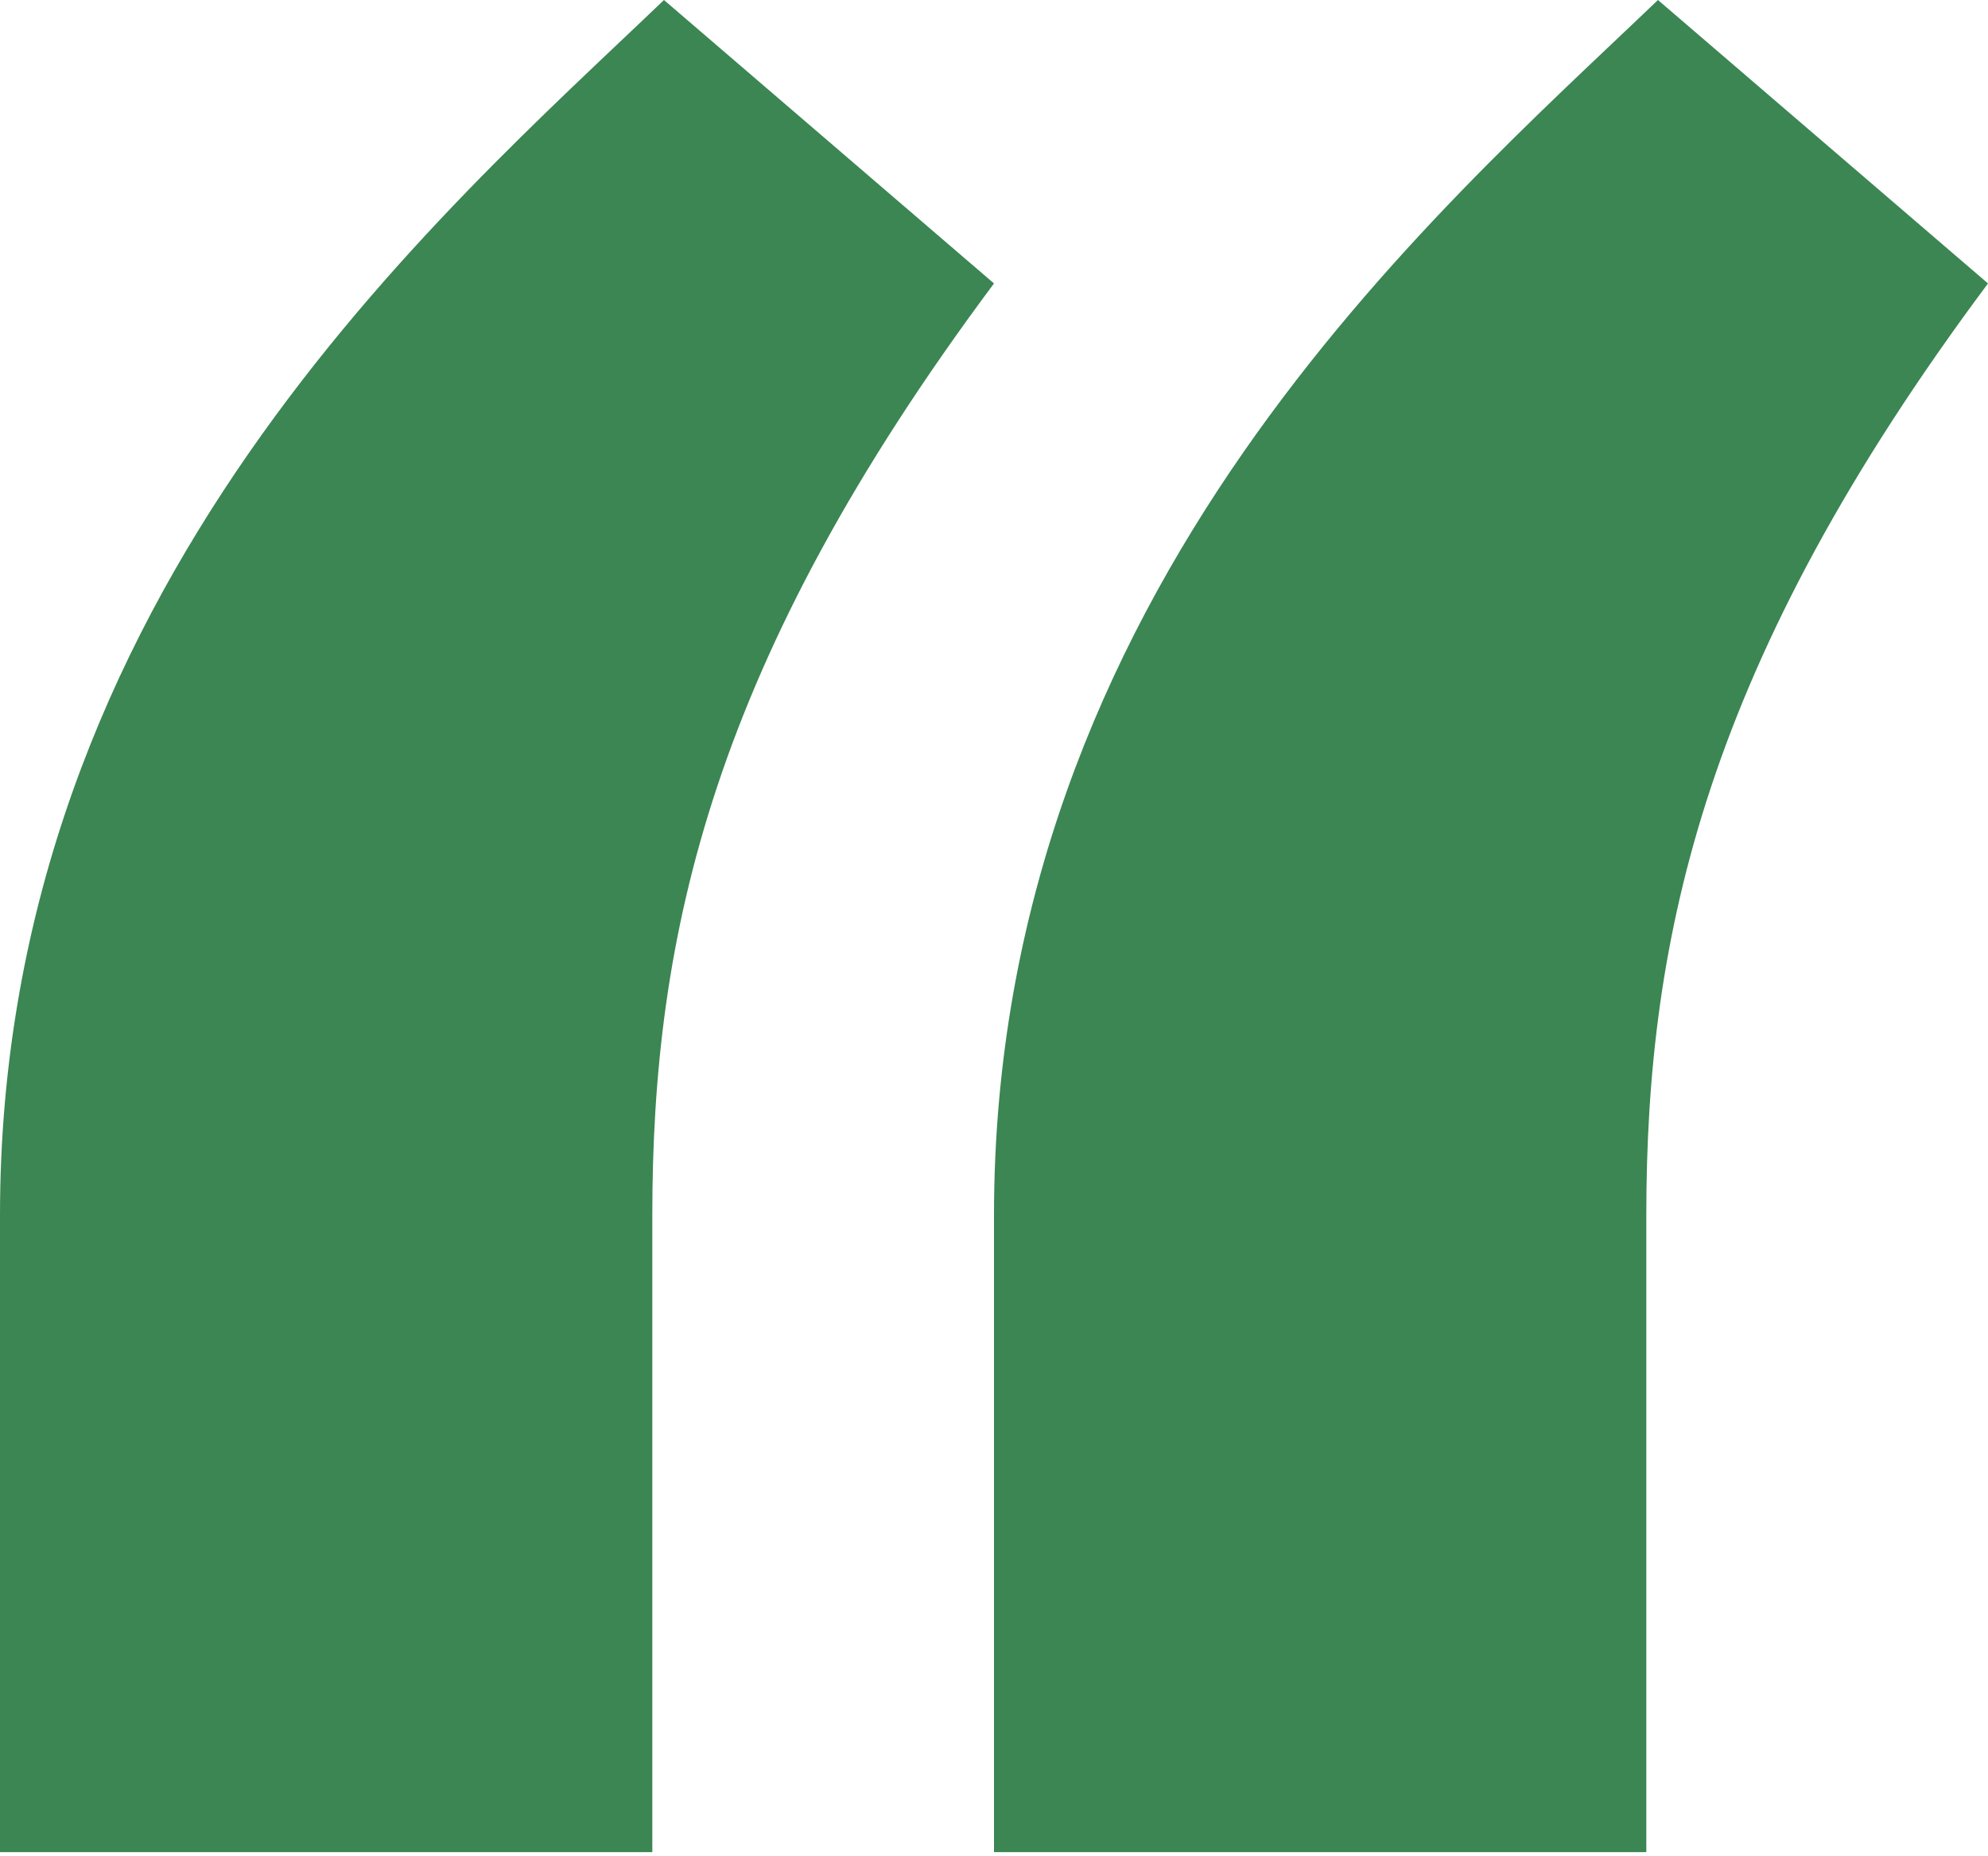
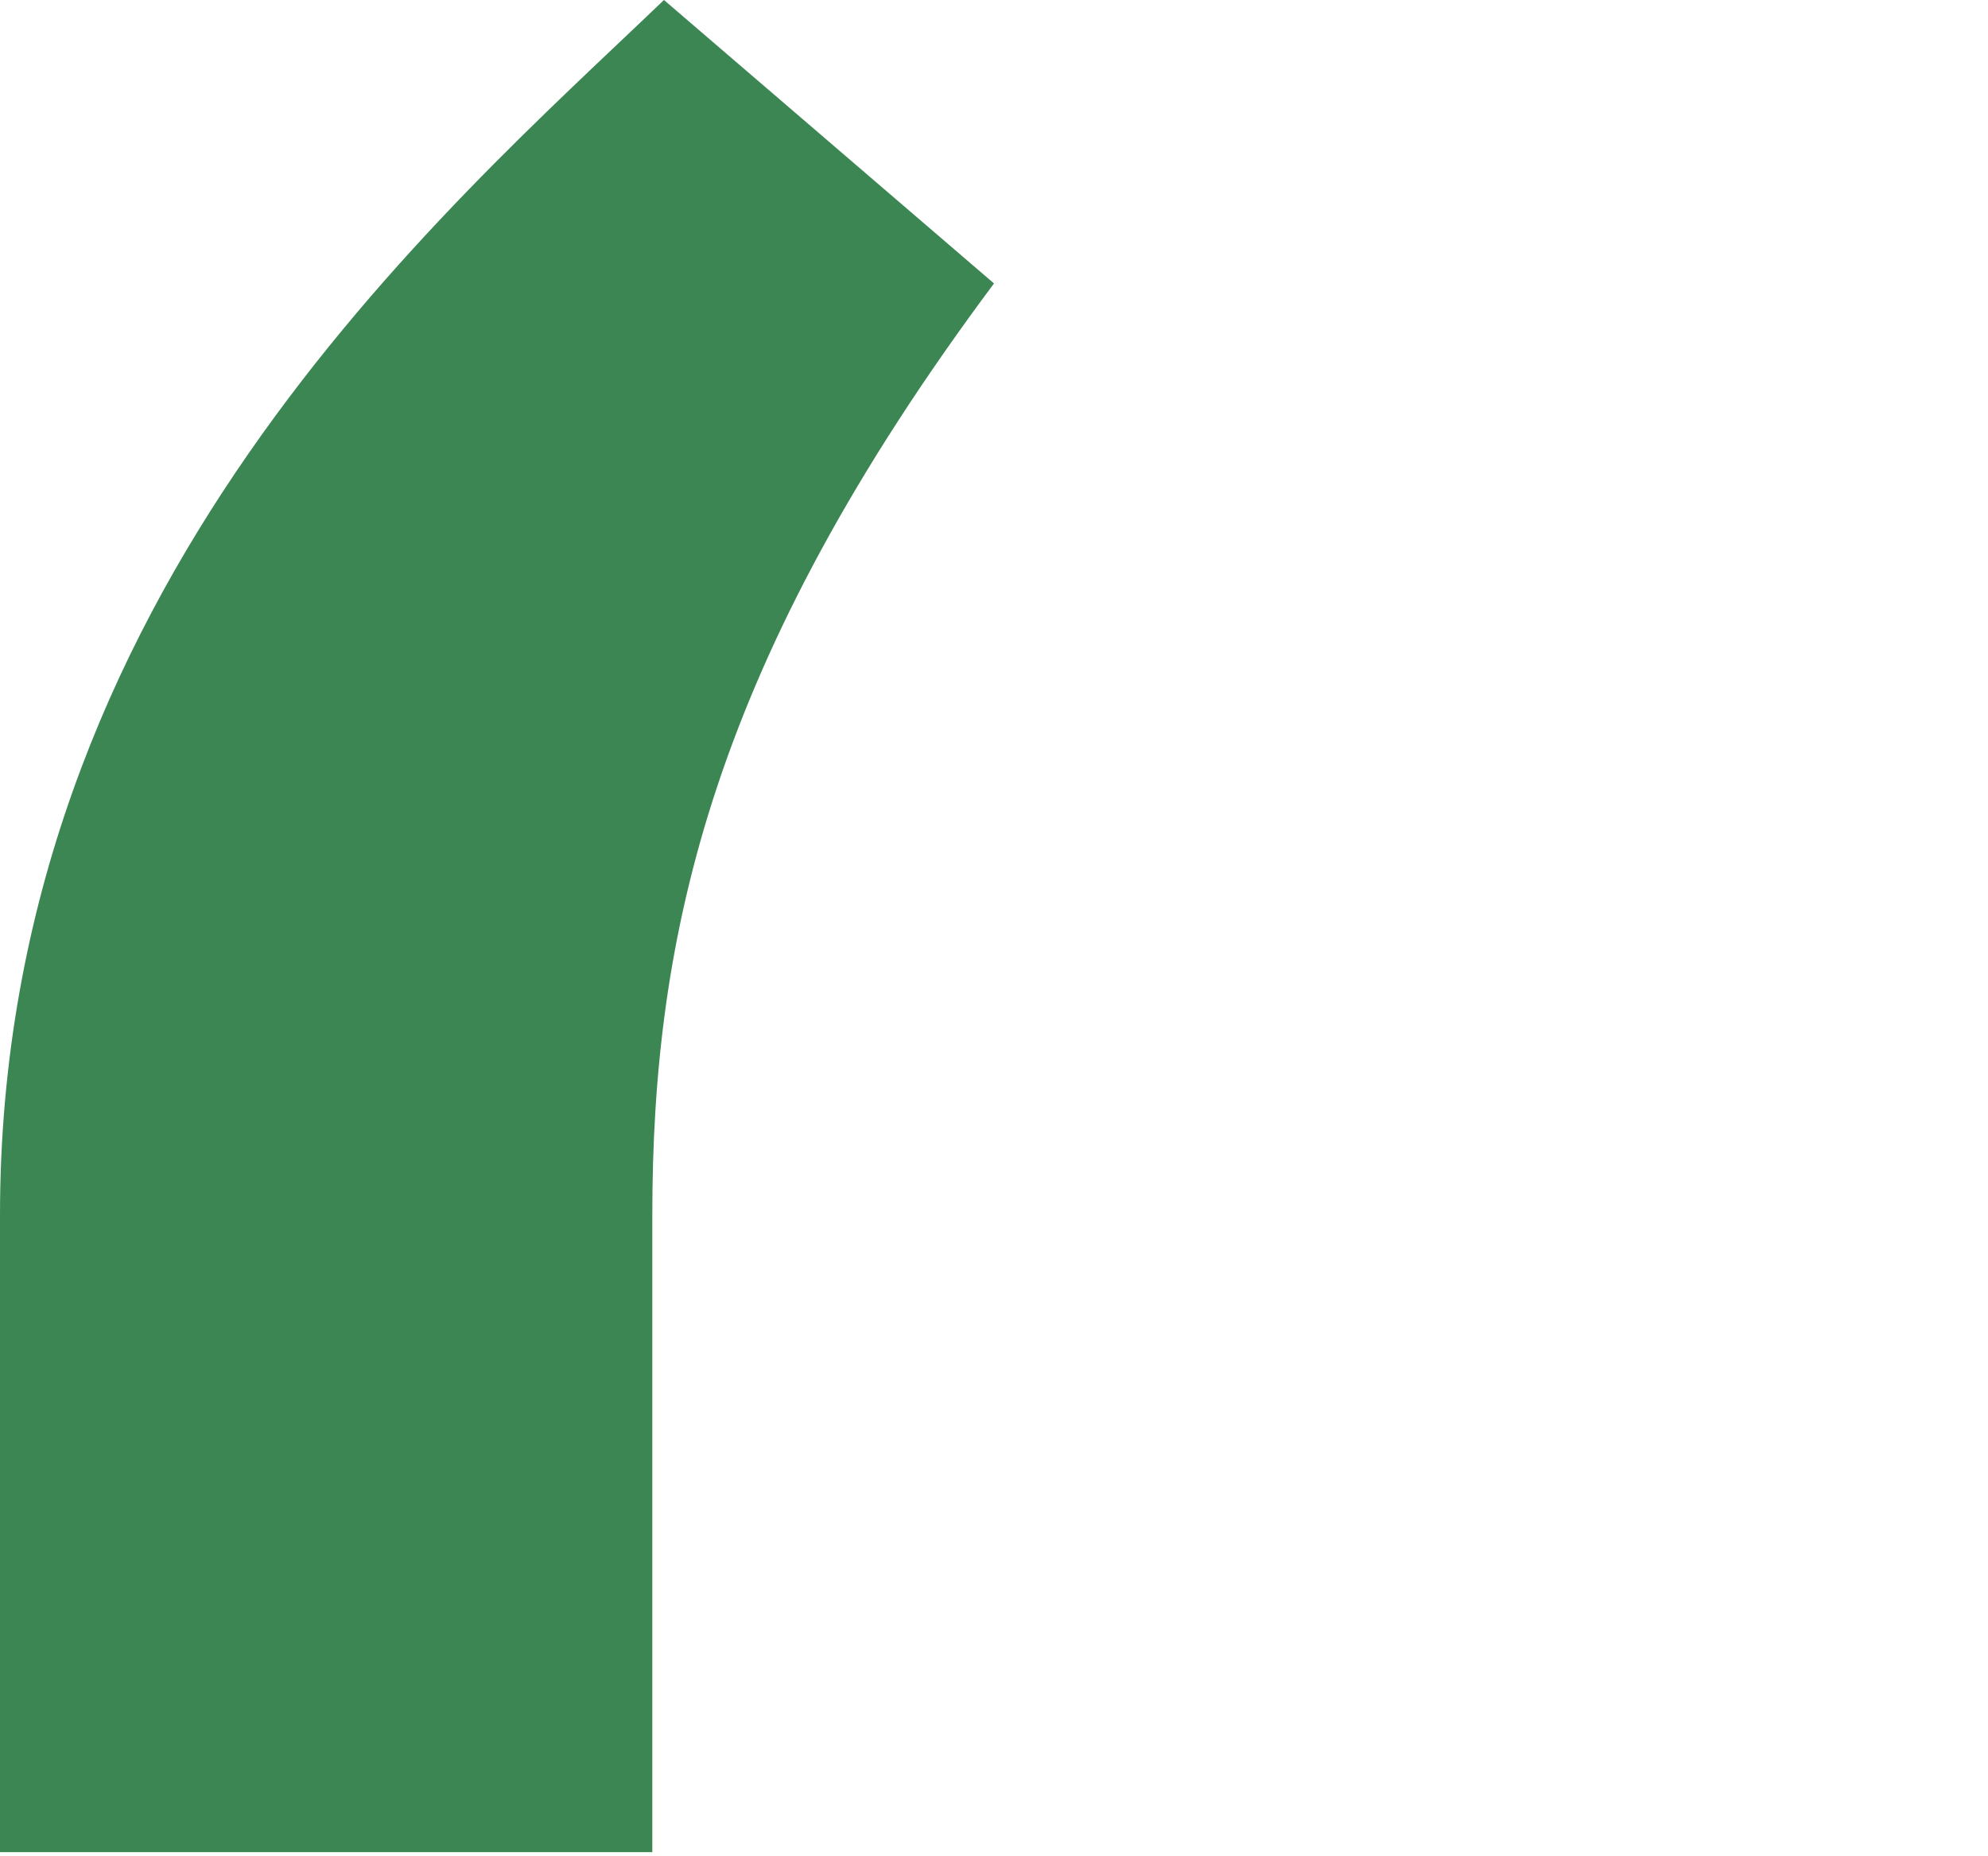
<svg xmlns="http://www.w3.org/2000/svg" width="256" height="239" viewBox="0 0 256 239" fill="none">
  <path d="M84 238.5H0V156.5C0 76 57 27.333 85.5 0L128 36.5C91.6 85.3 84 120.5 84 156.5V238.5Z" fill="#3B8653" />
-   <path d="M212 238.5H128V156.5C128 76 185 27.333 213.5 0L256 36.5C219.6 85.3 212 120.5 212 156.5V238.5Z" fill="#3B8653" />
</svg>